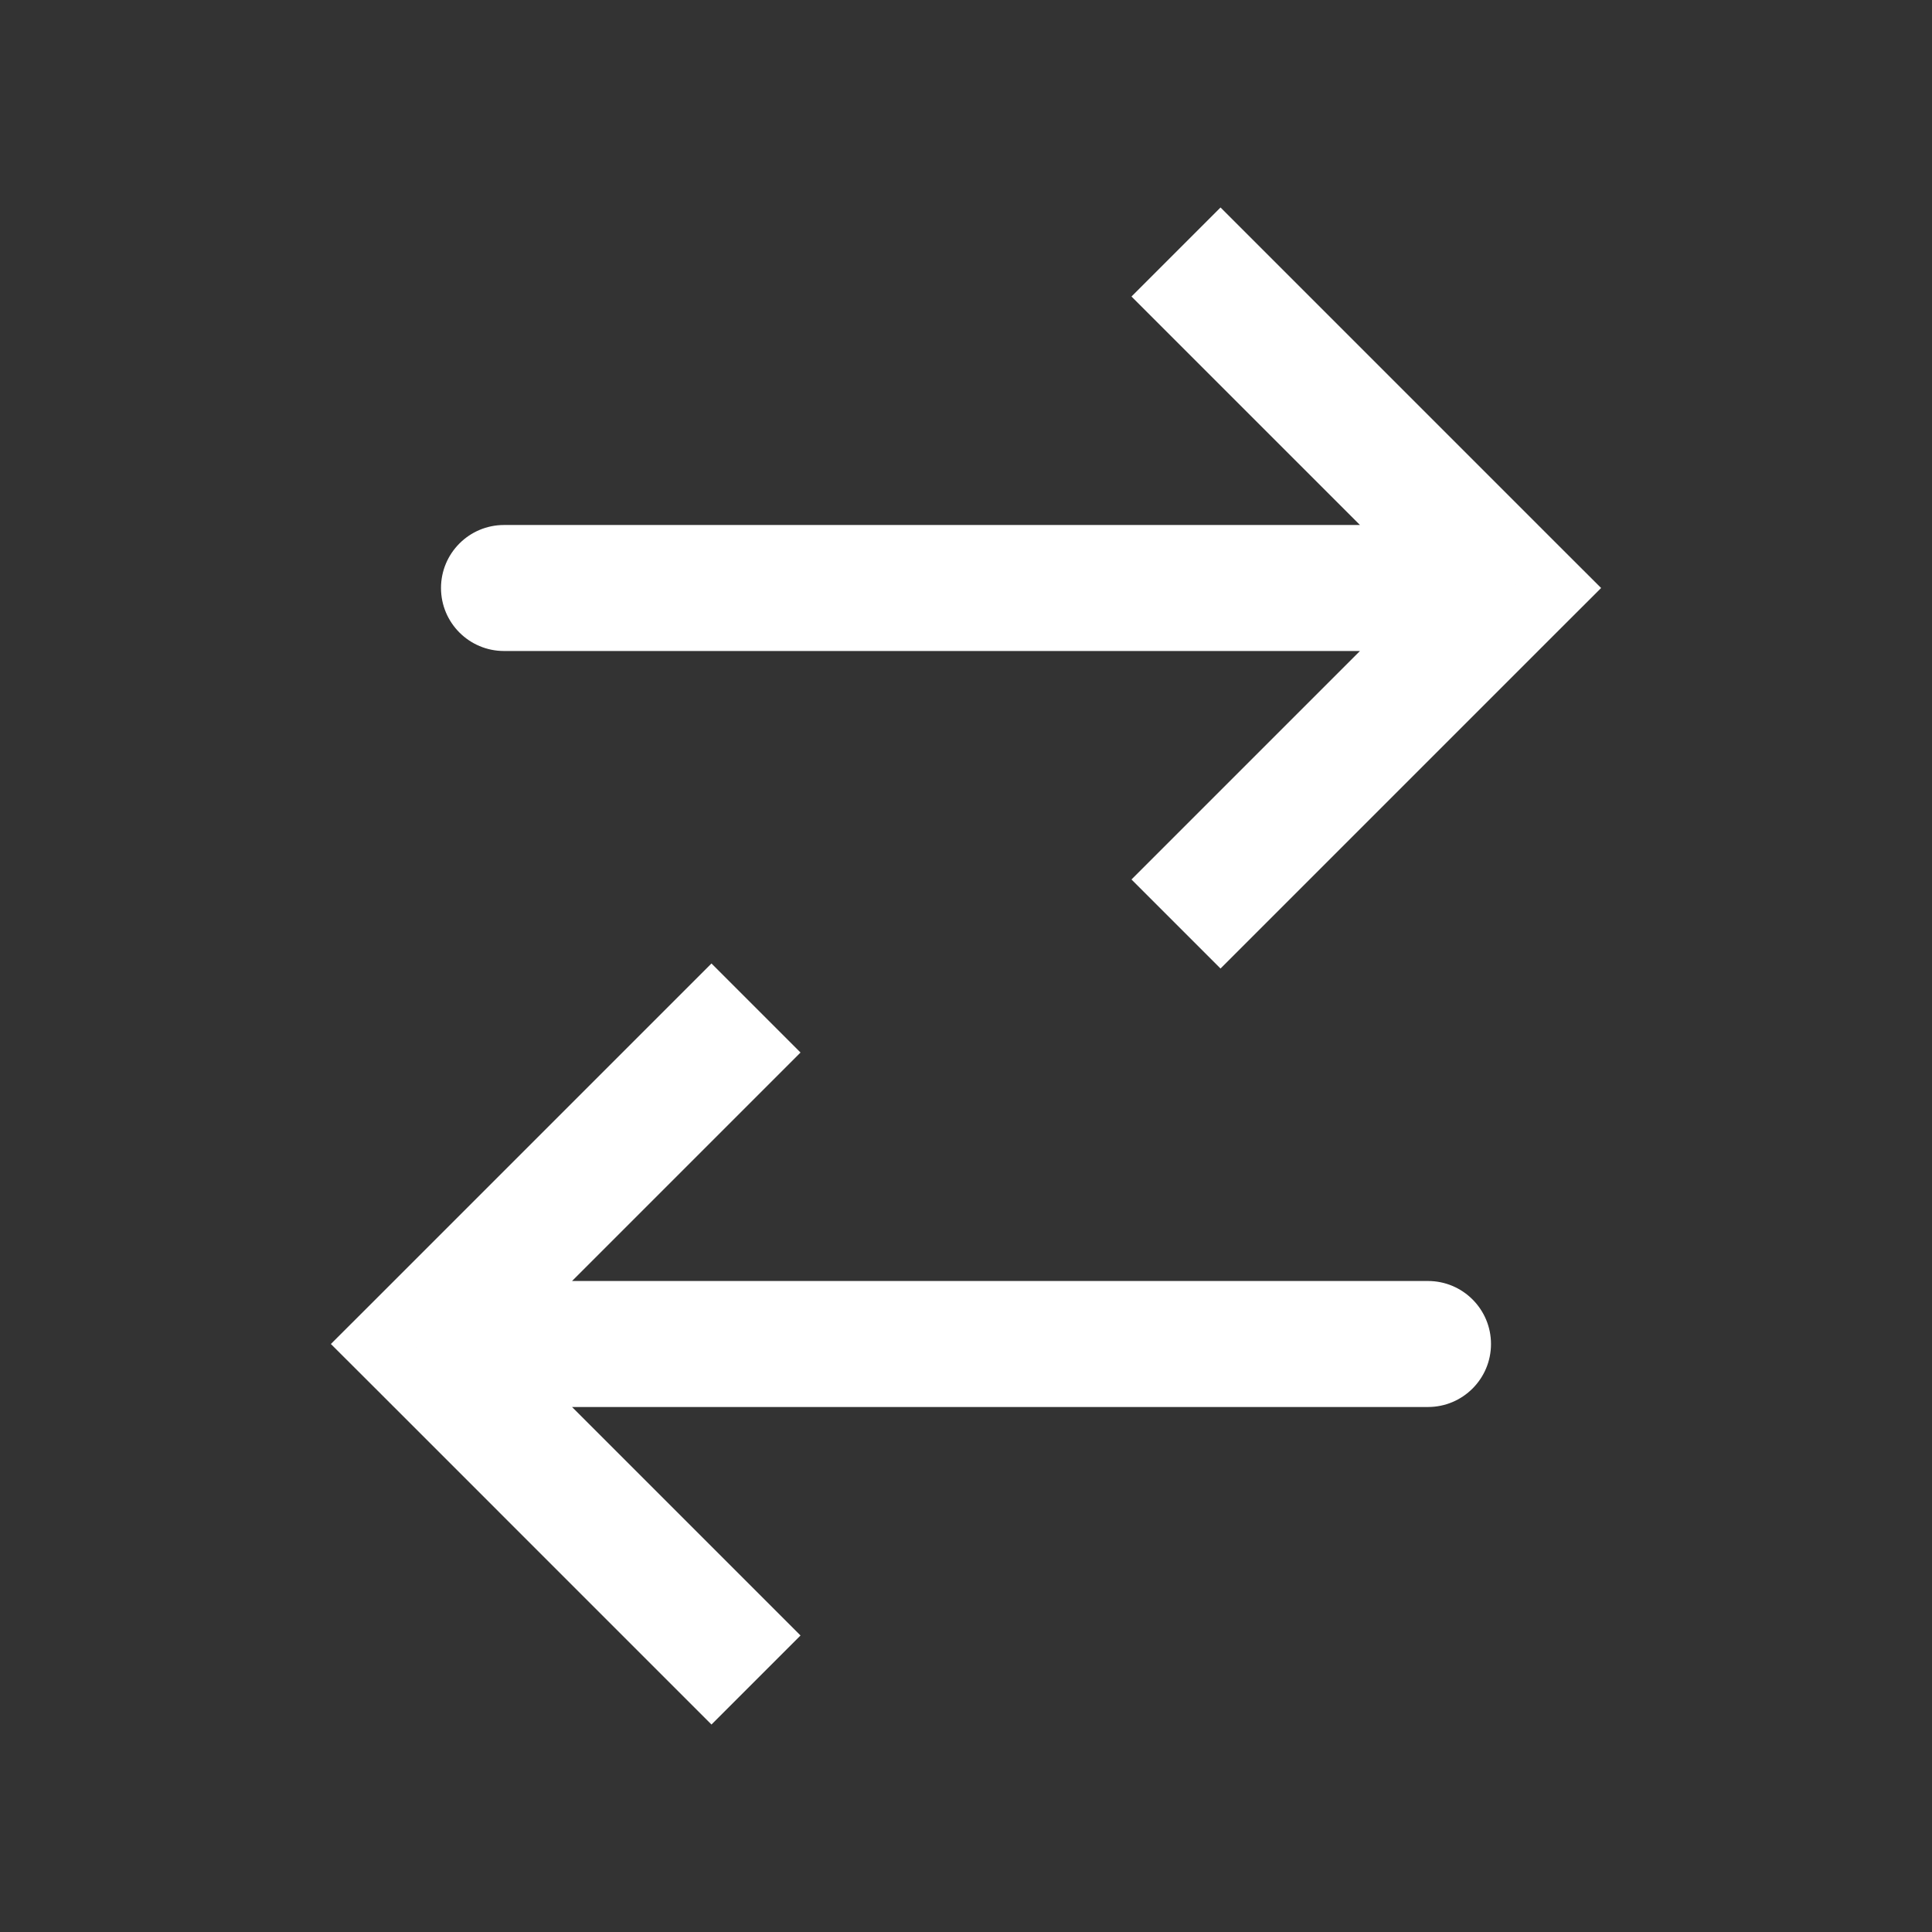
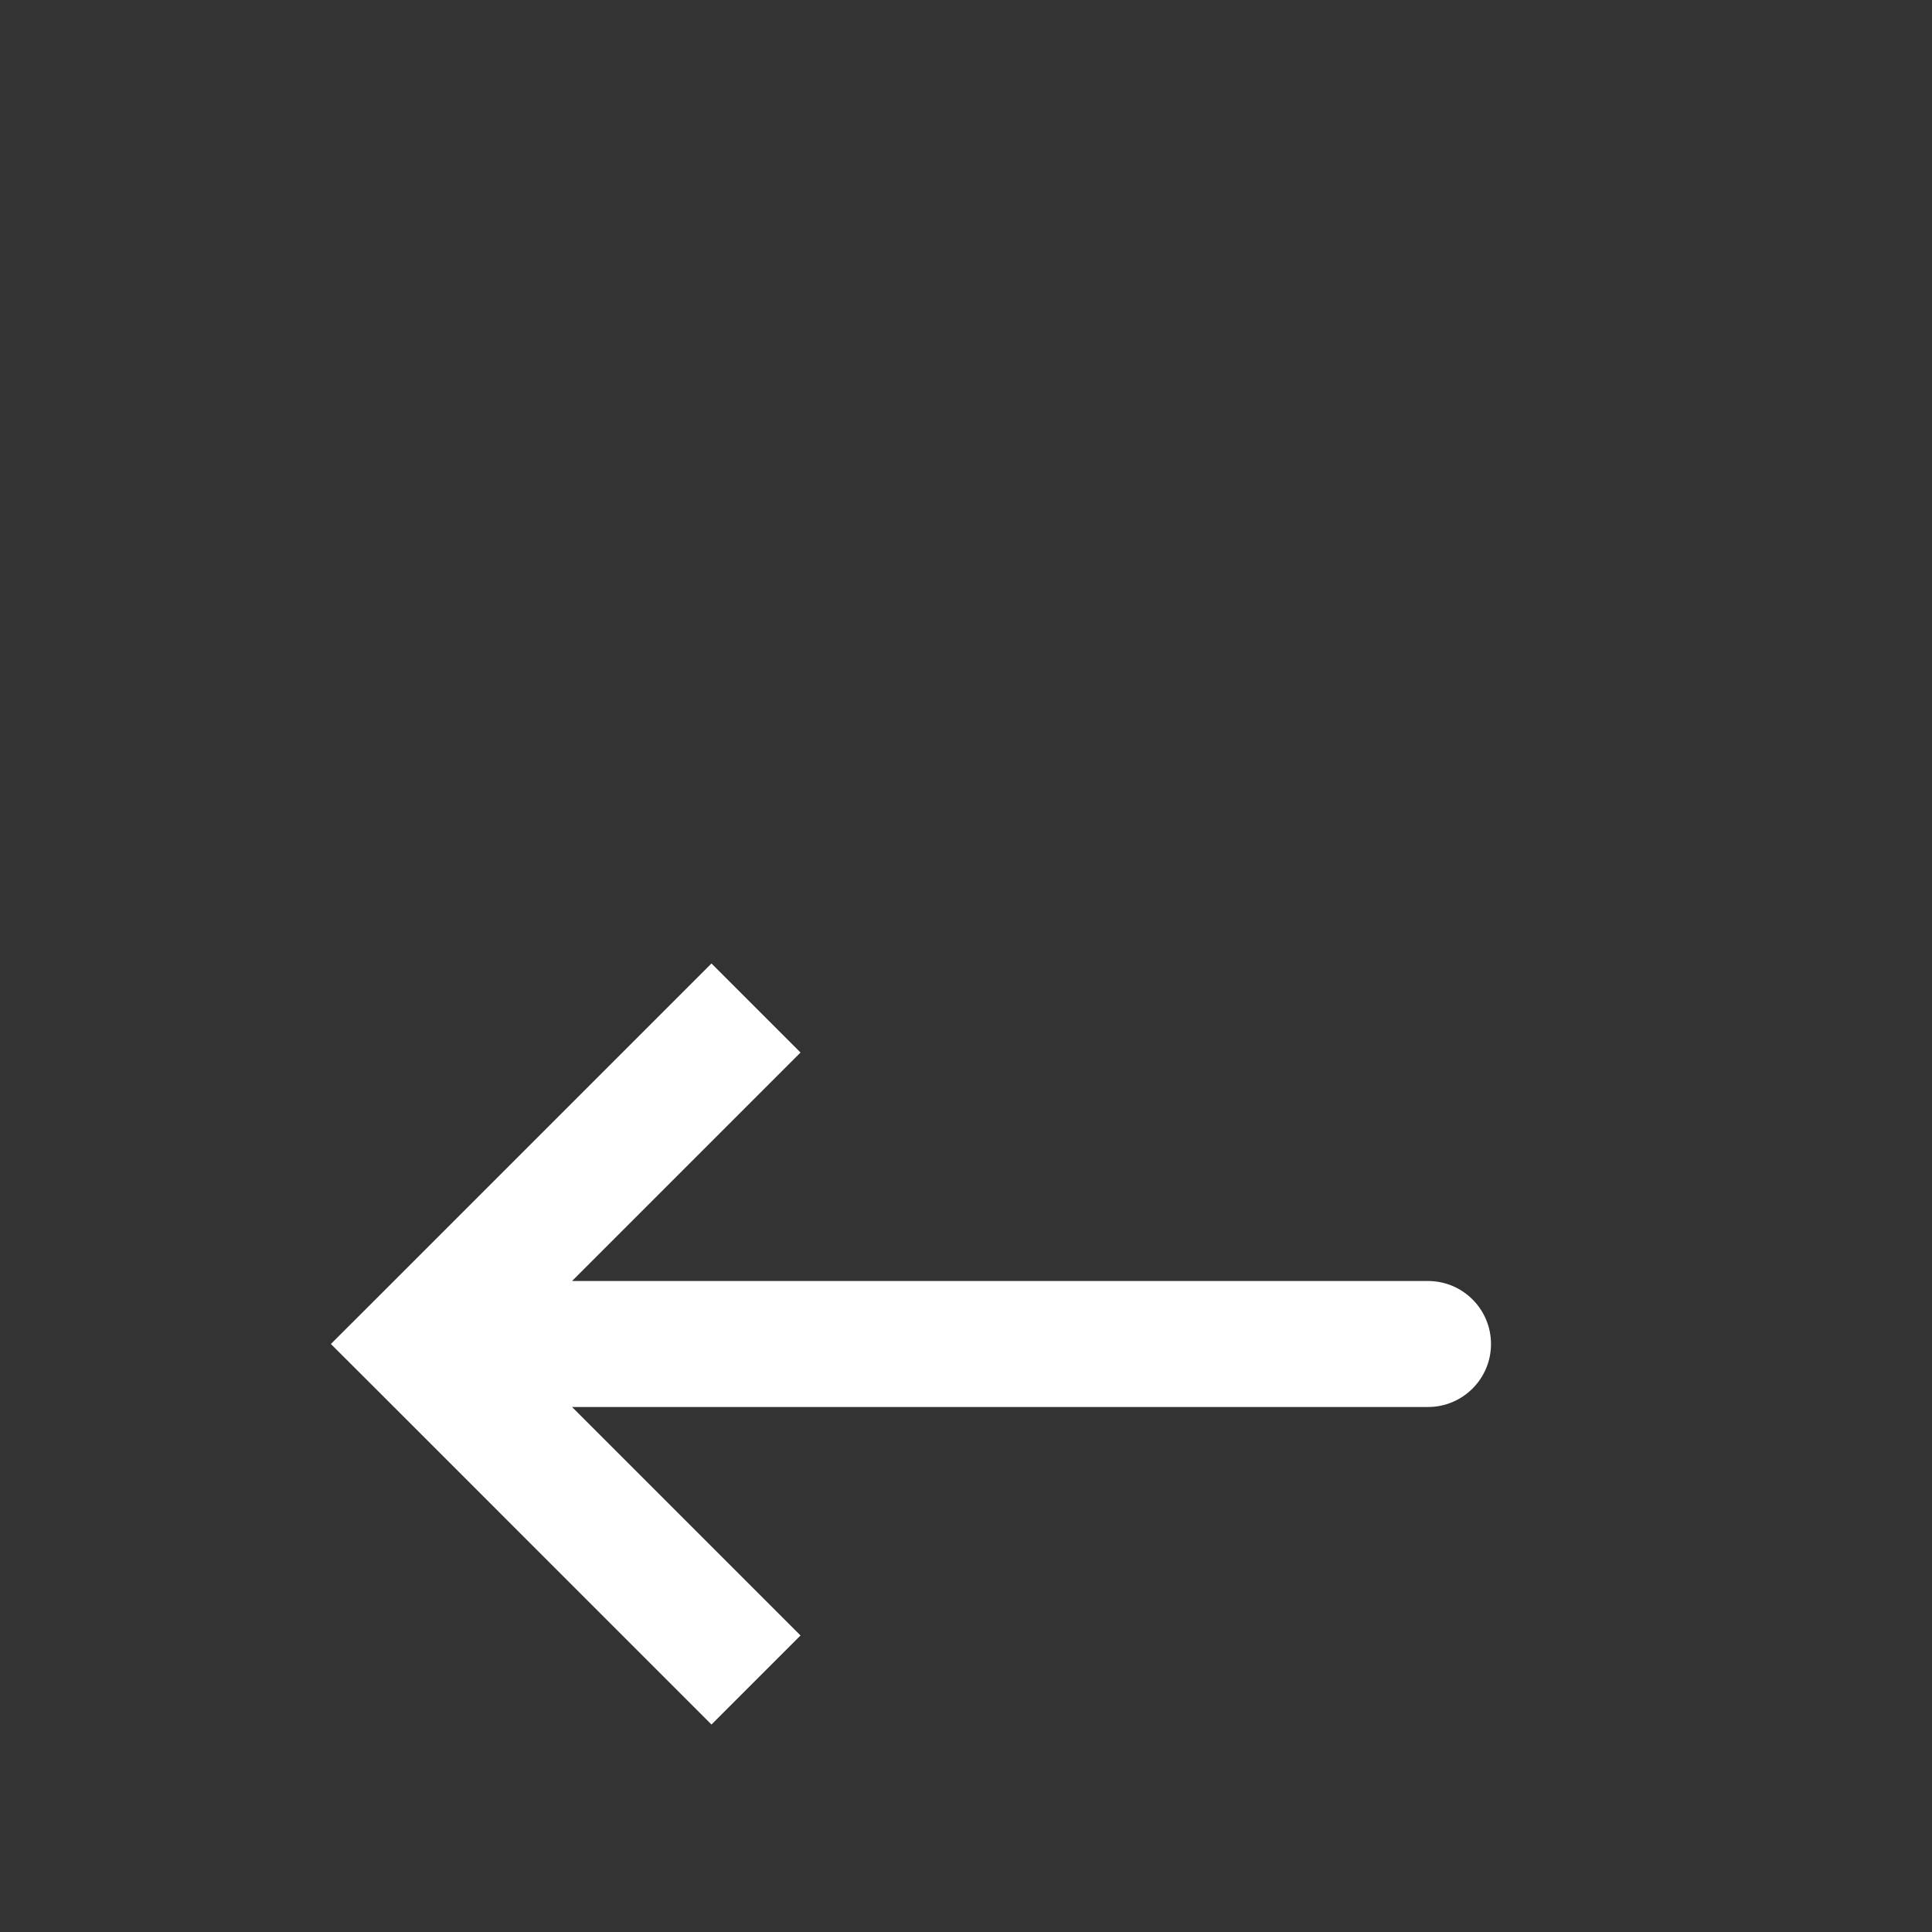
<svg xmlns="http://www.w3.org/2000/svg" width="23" height="23" viewBox="0 0 23 23" fill="none">
  <rect x="0" y="0" width="23" height="23" fill="#333333" stroke="none" />
  <path d="M5 16L4.47 15.47L3.939 16L4.47 16.53L5 16ZM17 16.75C17.414 16.75 17.75 16.414 17.75 16C17.75 15.586 17.414 15.25 17 15.25V16.75ZM8.47 11.47L4.47 15.47L5.53 16.53L9.53 12.53L8.47 11.47ZM4.47 16.53L8.47 20.53L9.53 19.47L5.53 15.47L4.47 16.53ZM5 16.75H17V15.25H5V16.75Z" fill="white" />
-   <path d="M18 7L18.53 6.47L19.061 7L18.53 7.53L18 7ZM6 7.75C5.586 7.75 5.25 7.414 5.25 7C5.25 6.586 5.586 6.25 6 6.25V7.75ZM14.53 2.47L18.53 6.47L17.47 7.53L13.47 3.53L14.53 2.47ZM18.53 7.53L14.53 11.53L13.47 10.47L17.47 6.47L18.53 7.53ZM18 7.75H6V6.25H18V7.75Z" fill="white" />
</svg>